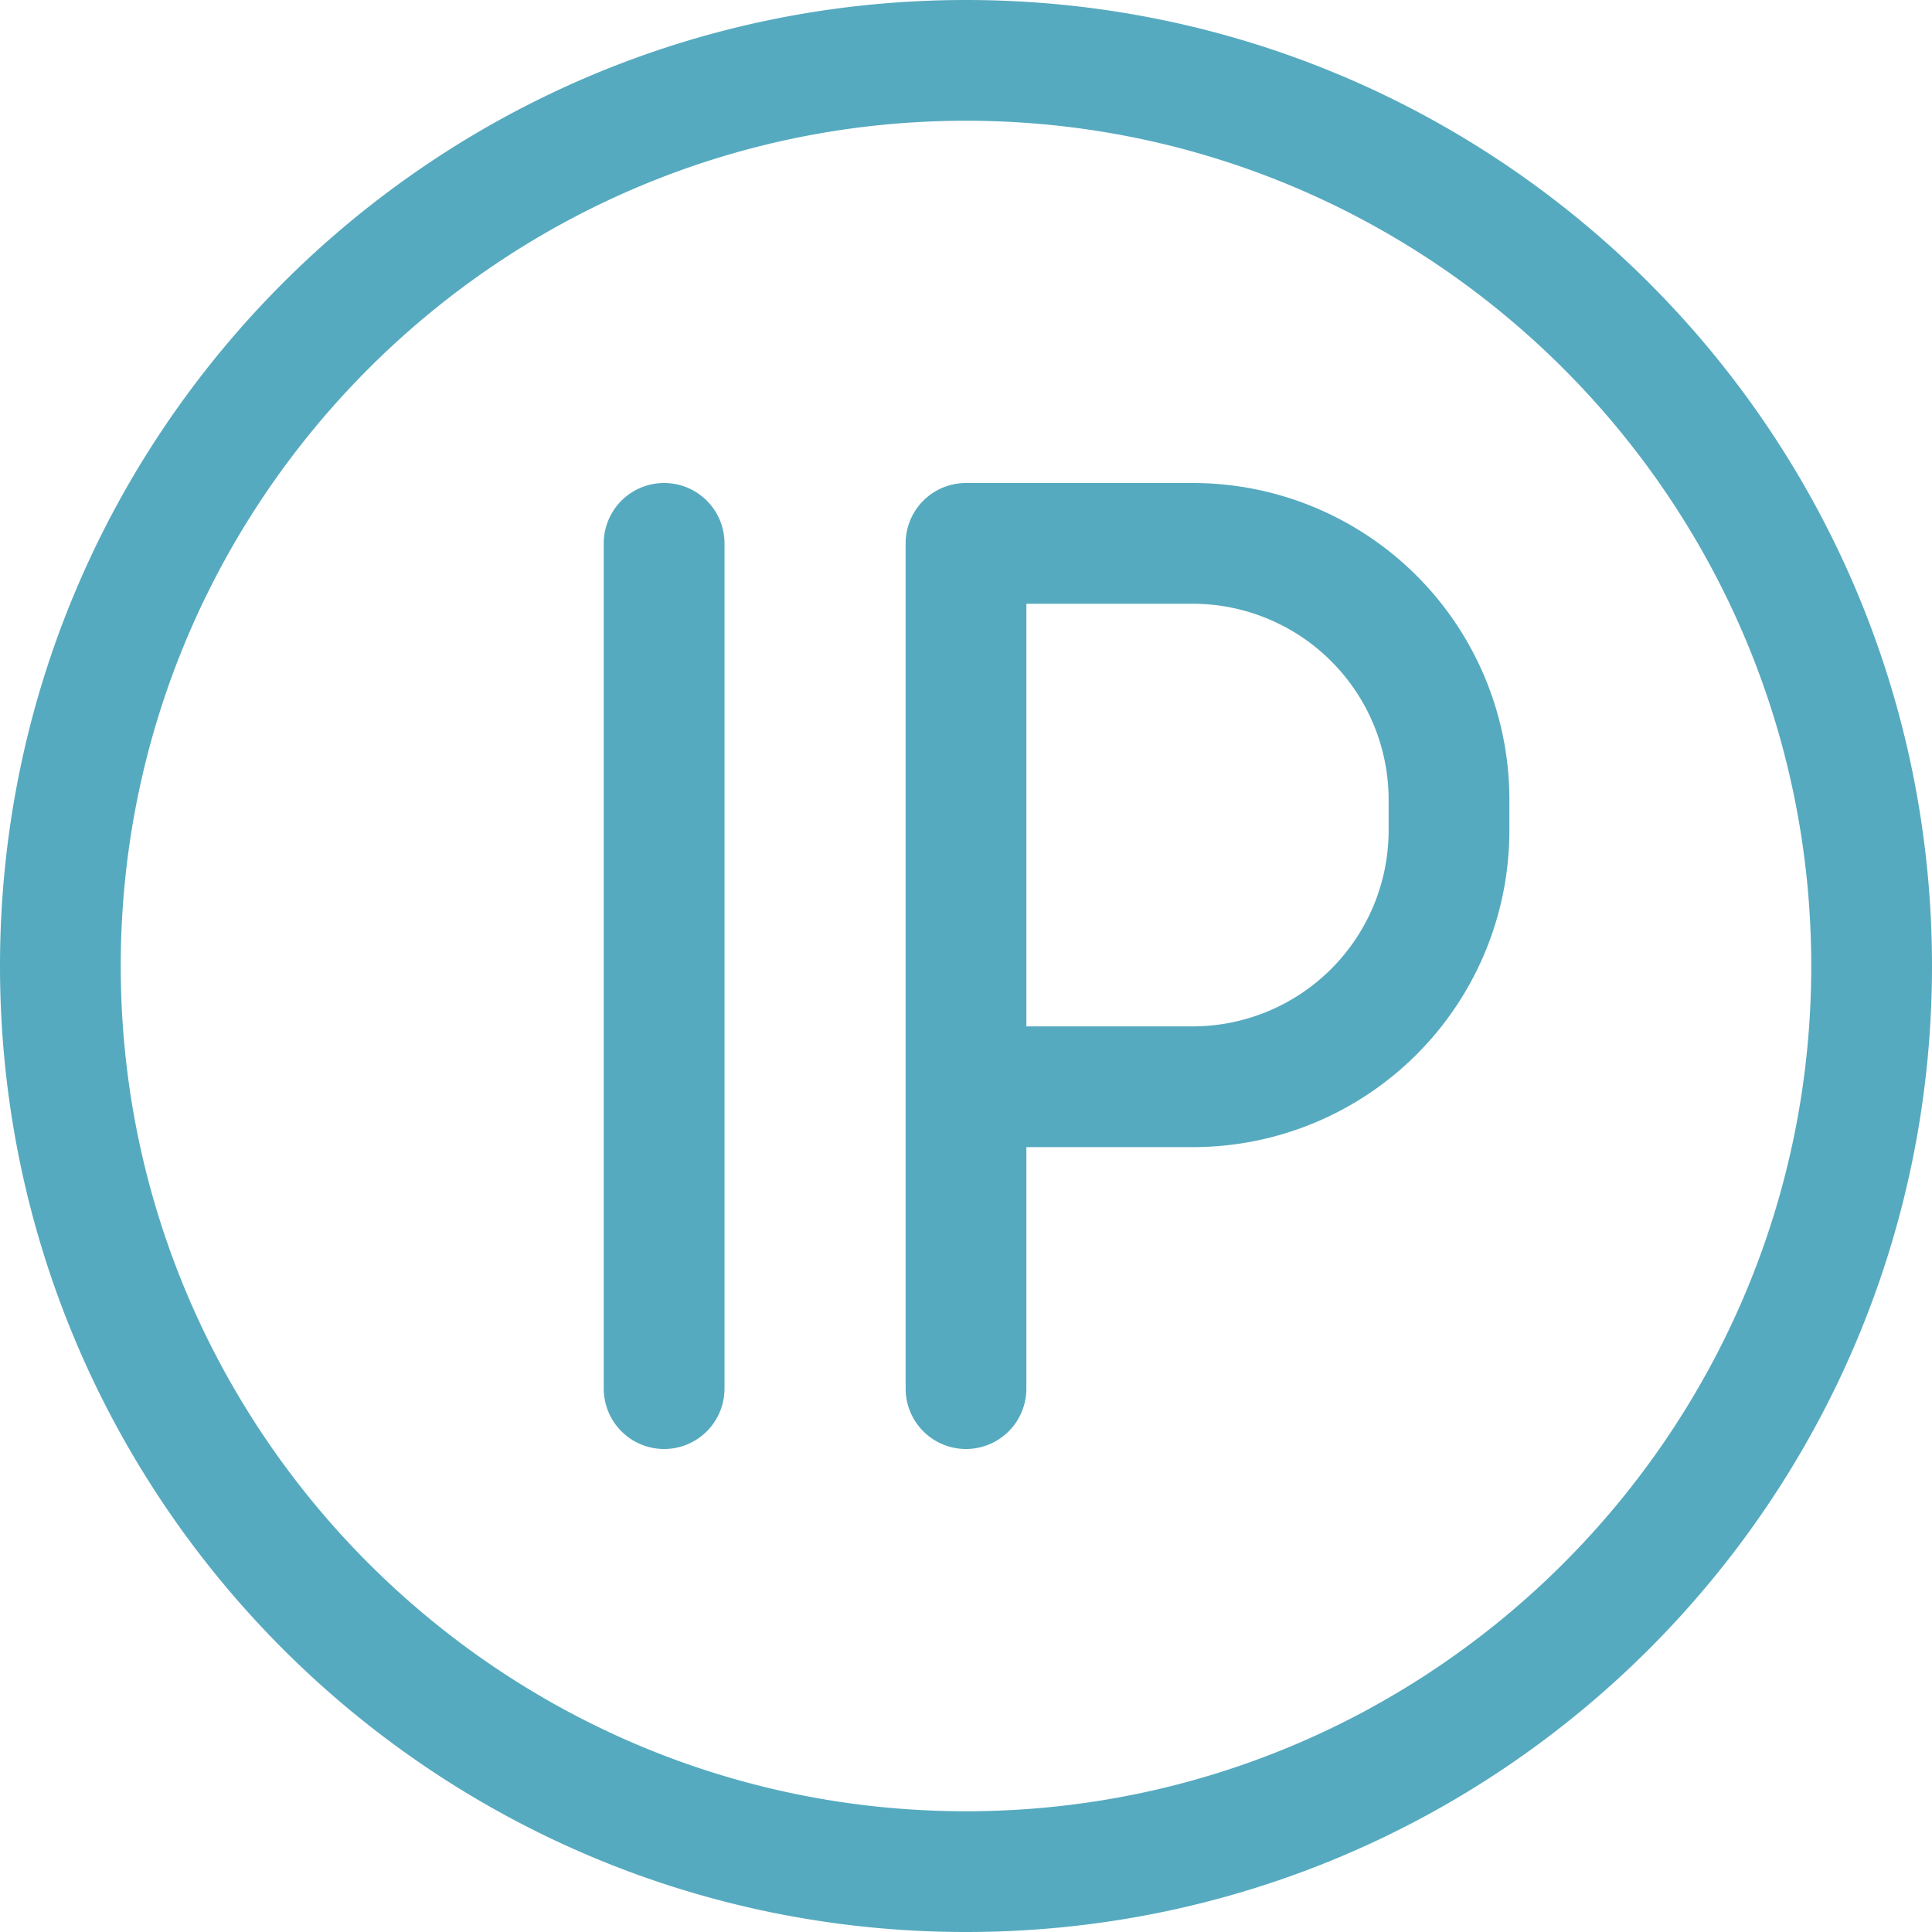
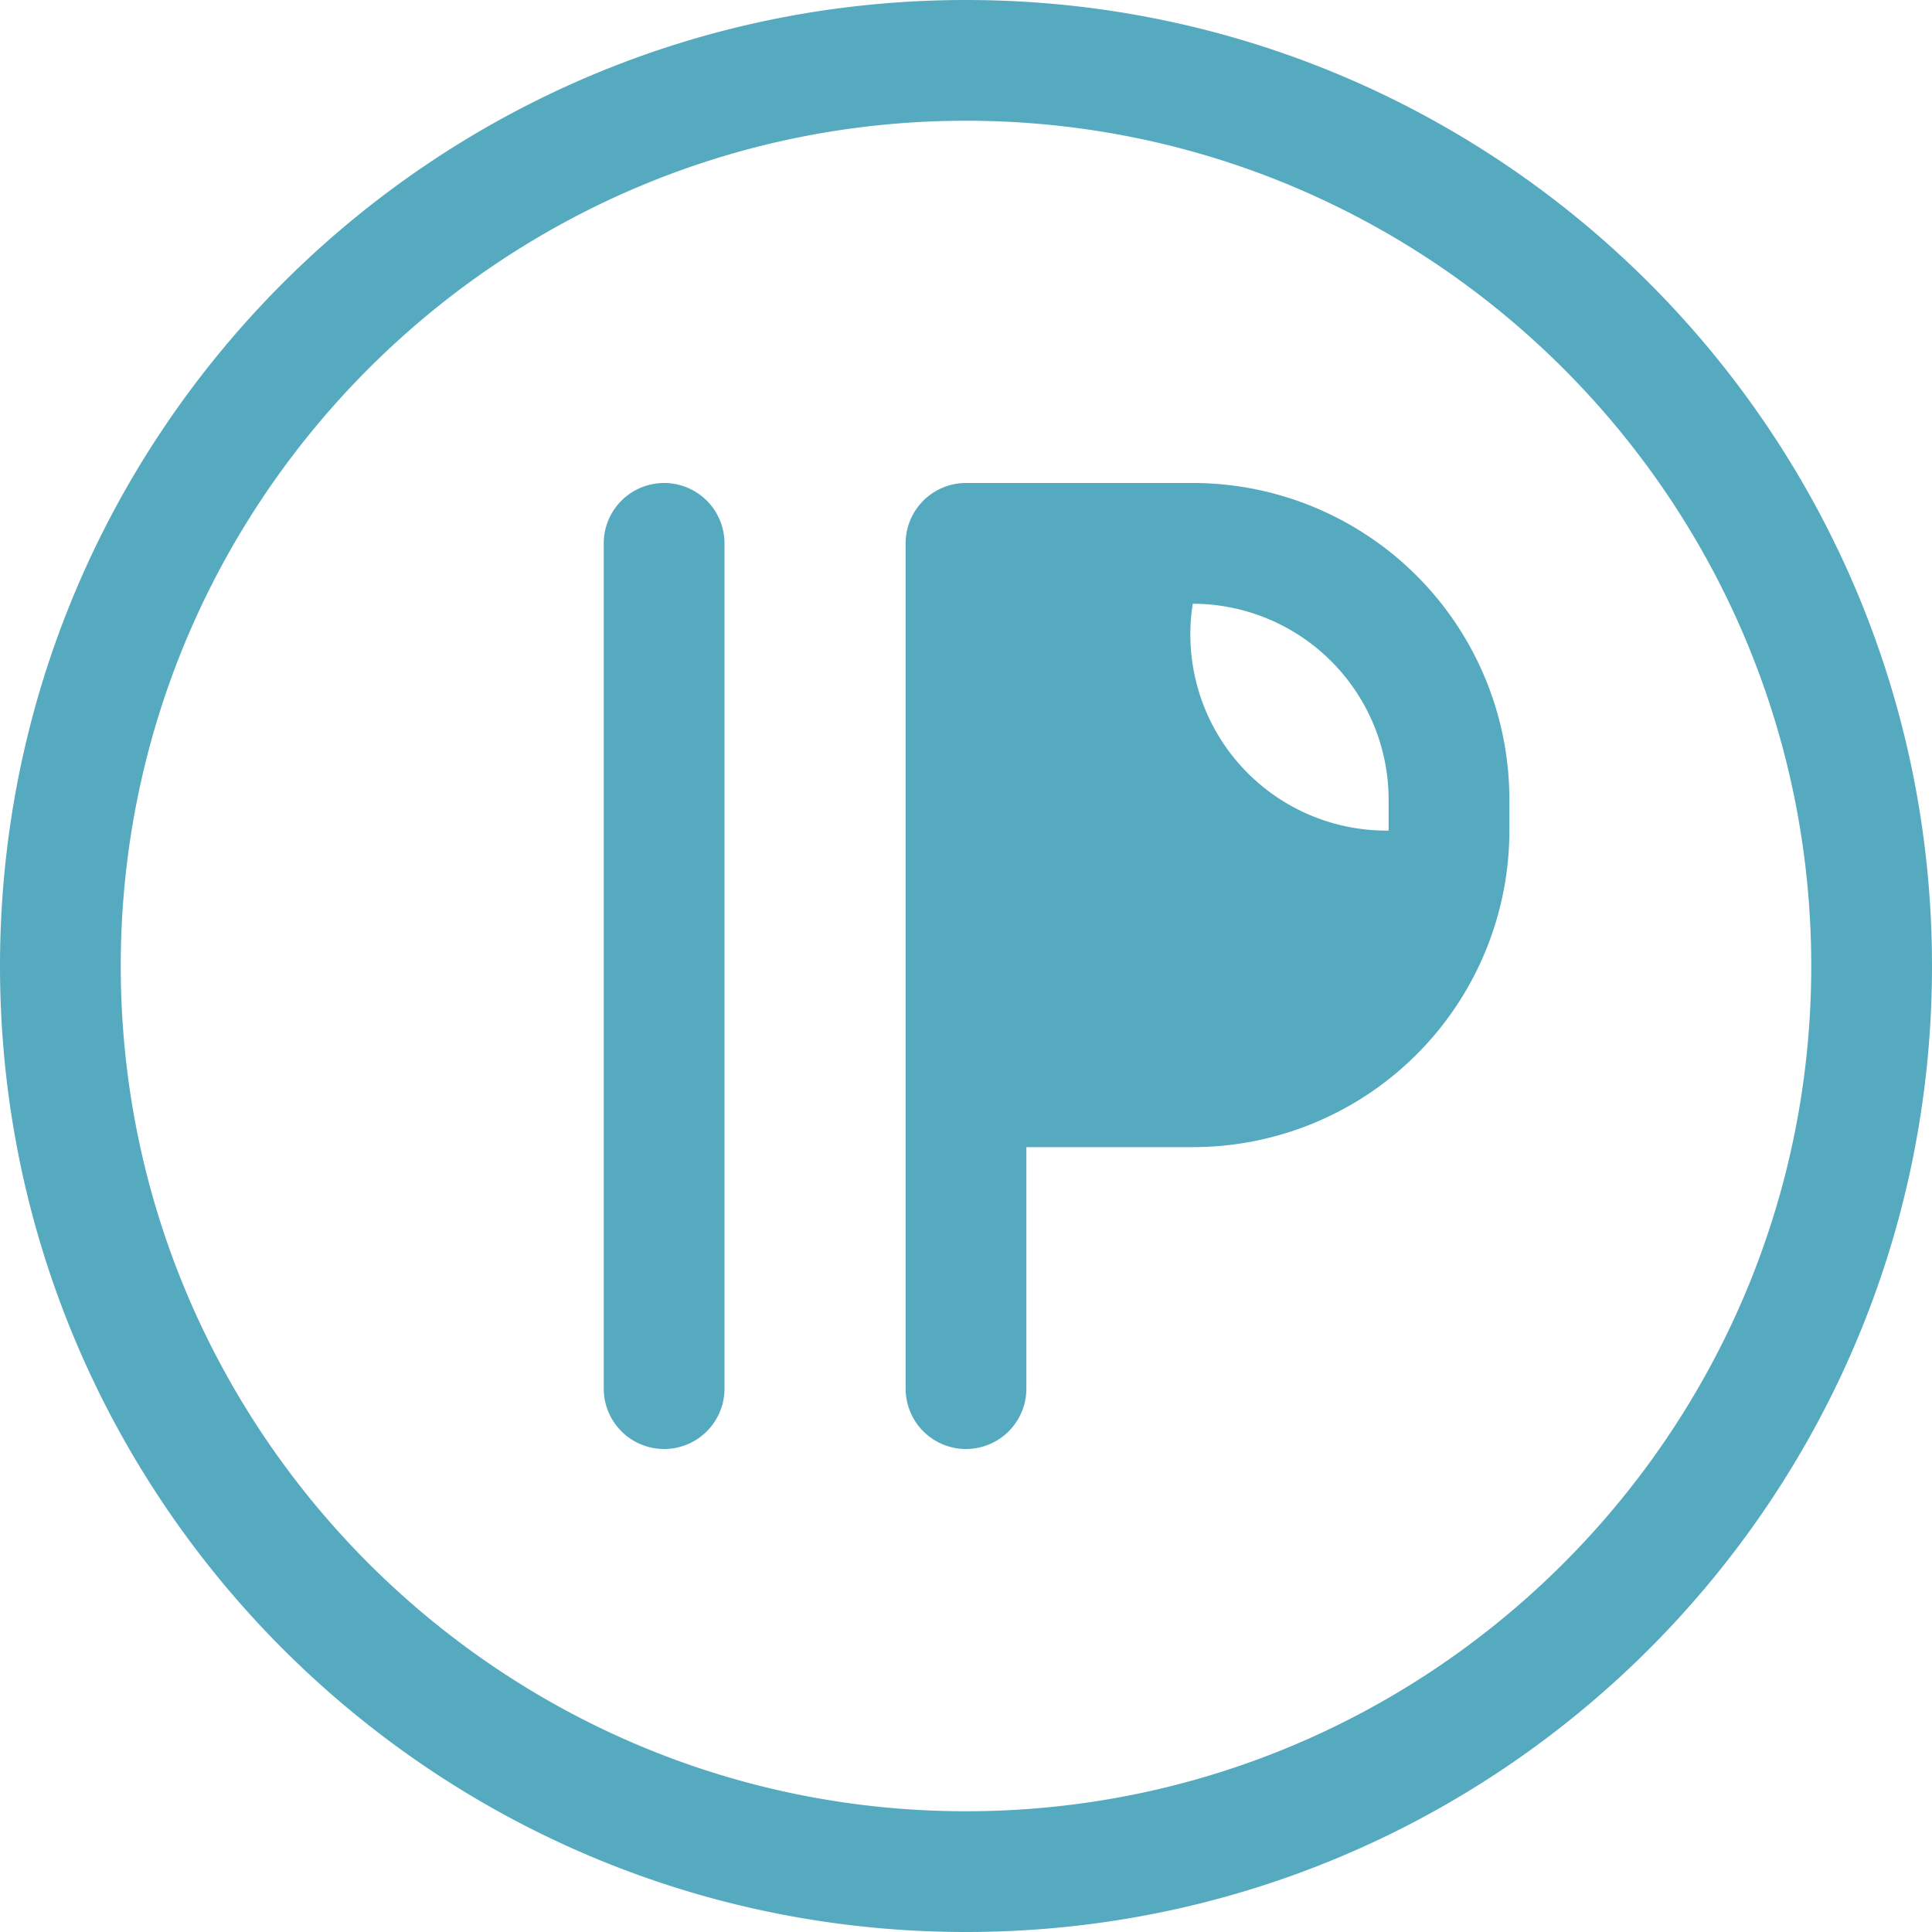
<svg xmlns="http://www.w3.org/2000/svg" width="32" height="32" viewBox="0 0 32 32">
-   <path fill="#56aabf" d="M32 16c0 8.836-7.163 16-16 16-8.836 0-16-7.164-16-16S7.164 0 16 0c8.837 0 16 7.164 16 16zm-2 0c0-7.72-6.28-14-14-14S2 8.28 2 16s6.28 14 14 14 14-6.28 14-14zm-5-2.755v.511A5.244 5.244 0 0 1 19.756 19H17v4a1 1 0 0 1-2 0V9a1 1 0 0 1 1-1h3.756A5.244 5.244 0 0 1 25 13.245zm-2 0A3.248 3.248 0 0 0 19.756 10H17v7h2.756A3.248 3.248 0 0 0 23 13.757zM12 9v14a1 1 0 0 1-2 0V9a1 1 0 0 1 2 0z" />
+   <path fill="#56aabf" d="M32 16c0 8.836-7.163 16-16 16-8.836 0-16-7.164-16-16S7.164 0 16 0c8.837 0 16 7.164 16 16zm-2 0c0-7.72-6.28-14-14-14S2 8.28 2 16s6.28 14 14 14 14-6.28 14-14zm-5-2.755v.511A5.244 5.244 0 0 1 19.756 19H17v4a1 1 0 0 1-2 0V9a1 1 0 0 1 1-1h3.756A5.244 5.244 0 0 1 25 13.245zm-2 0A3.248 3.248 0 0 0 19.756 10H17h2.756A3.248 3.248 0 0 0 23 13.757zM12 9v14a1 1 0 0 1-2 0V9a1 1 0 0 1 2 0z" />
</svg>